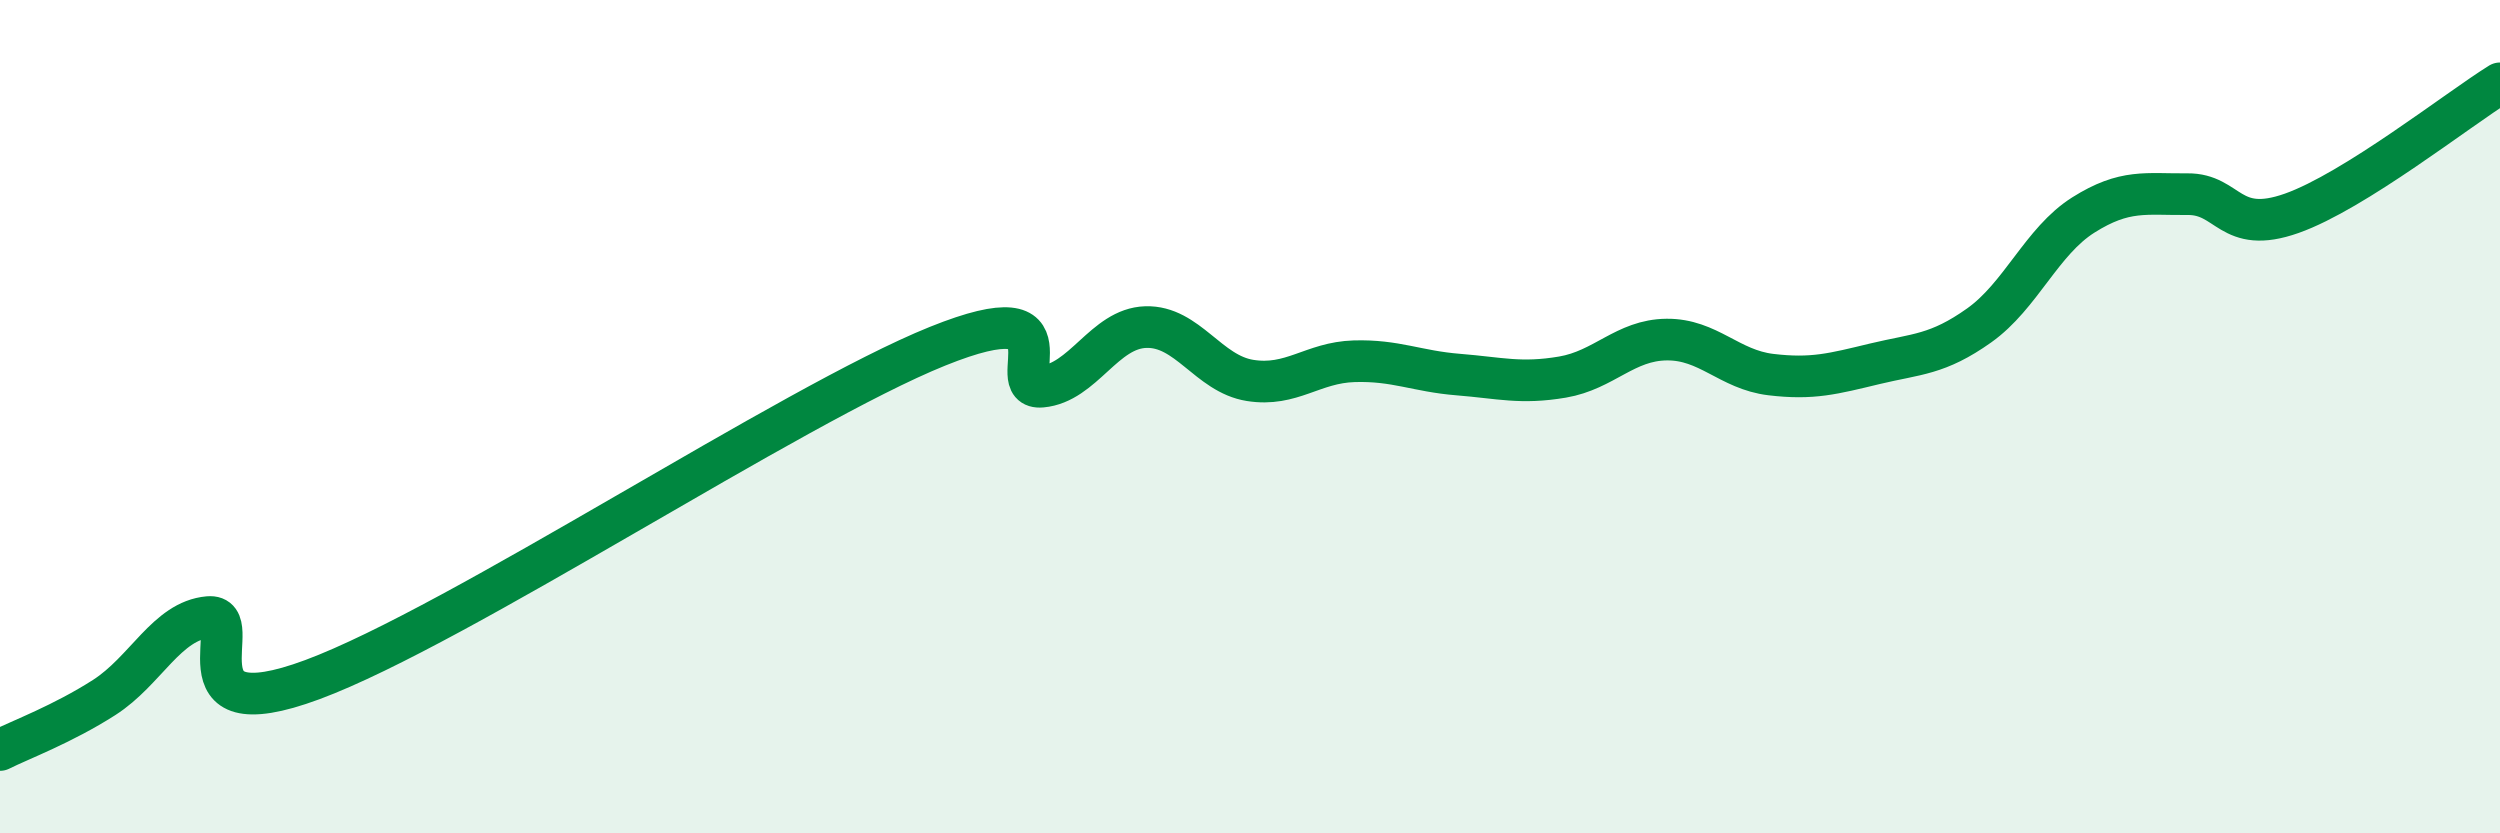
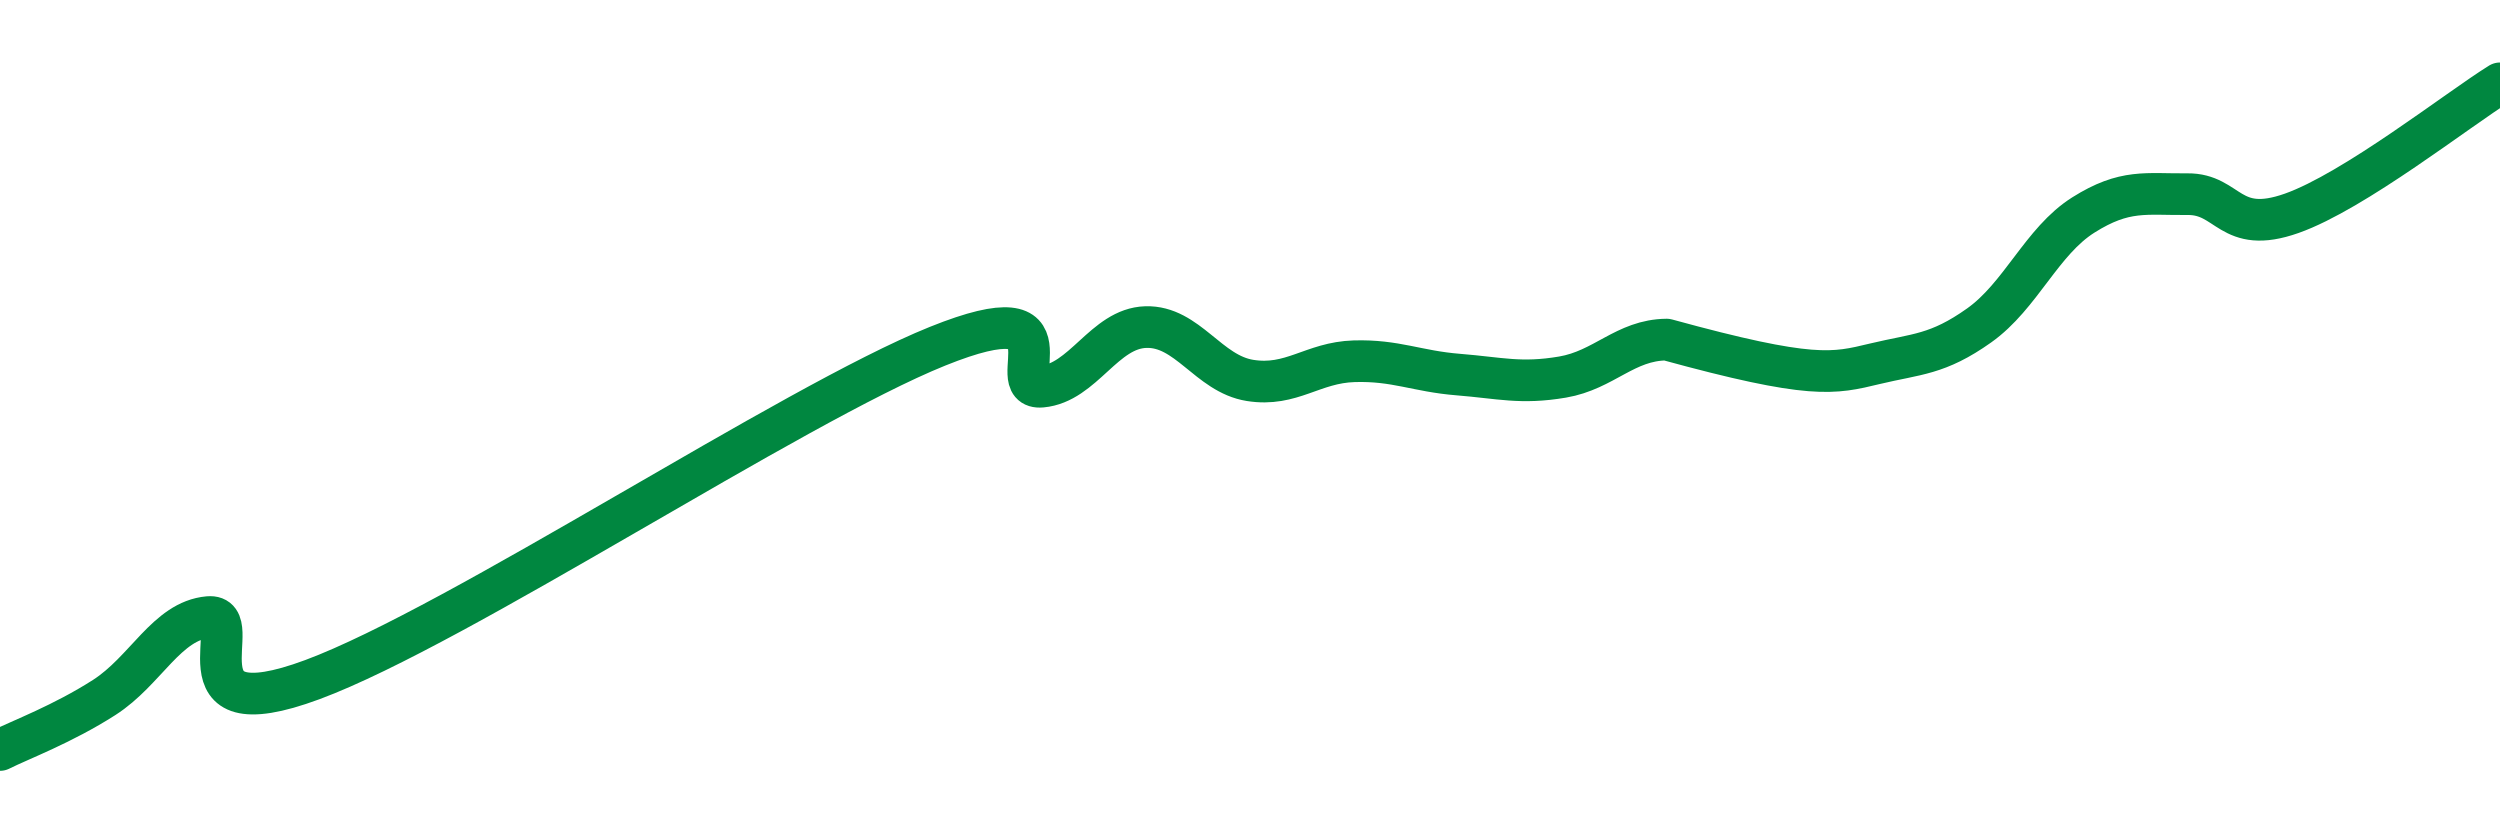
<svg xmlns="http://www.w3.org/2000/svg" width="60" height="20" viewBox="0 0 60 20">
-   <path d="M 0,18 C 0.5,17.75 1.5,17.38 2.5,16.74 C 3.5,16.1 4,14.9 5,14.81 C 6,14.72 4,17.61 7.5,16.31 C 11,15.01 19,9.72 22.5,8.31 C 26,6.9 24,9.37 25,9.28 C 26,9.19 26.5,7.88 27.5,7.85 C 28.5,7.82 29,8.97 30,9.13 C 31,9.29 31.5,8.7 32.5,8.67 C 33.5,8.64 34,8.91 35,8.99 C 36,9.07 36.5,9.22 37.5,9.05 C 38.5,8.88 39,8.16 40,8.15 C 41,8.14 41.5,8.87 42.5,8.99 C 43.5,9.11 44,8.97 45,8.73 C 46,8.49 46.5,8.52 47.5,7.81 C 48.5,7.1 49,5.79 50,5.16 C 51,4.53 51.5,4.67 52.5,4.66 C 53.5,4.65 53.5,5.65 55,5.12 C 56.5,4.59 59,2.62 60,2L60 20L0 20Z" fill="#008740" opacity="0.1" stroke-linecap="round" stroke-linejoin="round" />
-   <path d="M 0,18 C 0.5,17.75 1.5,17.38 2.5,16.74 C 3.5,16.1 4,14.9 5,14.81 C 6,14.72 4,17.61 7.5,16.31 C 11,15.01 19,9.72 22.5,8.31 C 26,6.9 24,9.37 25,9.28 C 26,9.19 26.5,7.88 27.5,7.85 C 28.5,7.82 29,8.97 30,9.13 C 31,9.29 31.5,8.7 32.5,8.67 C 33.5,8.64 34,8.91 35,8.99 C 36,9.07 36.5,9.22 37.5,9.05 C 38.5,8.88 39,8.16 40,8.15 C 41,8.14 41.5,8.87 42.5,8.99 C 43.5,9.11 44,8.97 45,8.73 C 46,8.49 46.5,8.52 47.5,7.81 C 48.5,7.1 49,5.79 50,5.16 C 51,4.53 51.5,4.67 52.5,4.66 C 53.5,4.65 53.5,5.65 55,5.12 C 56.5,4.59 59,2.62 60,2" stroke="#008740" stroke-width="1" fill="none" stroke-linecap="round" stroke-linejoin="round" />
+   <path d="M 0,18 C 0.5,17.75 1.5,17.38 2.5,16.74 C 3.5,16.1 4,14.9 5,14.81 C 6,14.72 4,17.61 7.5,16.31 C 11,15.01 19,9.72 22.5,8.31 C 26,6.9 24,9.37 25,9.28 C 26,9.19 26.5,7.88 27.5,7.85 C 28.5,7.82 29,8.97 30,9.13 C 31,9.29 31.5,8.7 32.5,8.67 C 33.5,8.64 34,8.91 35,8.99 C 36,9.07 36.5,9.22 37.5,9.05 C 38.5,8.88 39,8.16 40,8.15 C 43.5,9.11 44,8.97 45,8.73 C 46,8.49 46.5,8.52 47.5,7.81 C 48.5,7.1 49,5.79 50,5.16 C 51,4.53 51.5,4.67 52.5,4.66 C 53.5,4.65 53.5,5.65 55,5.12 C 56.5,4.59 59,2.62 60,2" stroke="#008740" stroke-width="1" fill="none" stroke-linecap="round" stroke-linejoin="round" />
</svg>